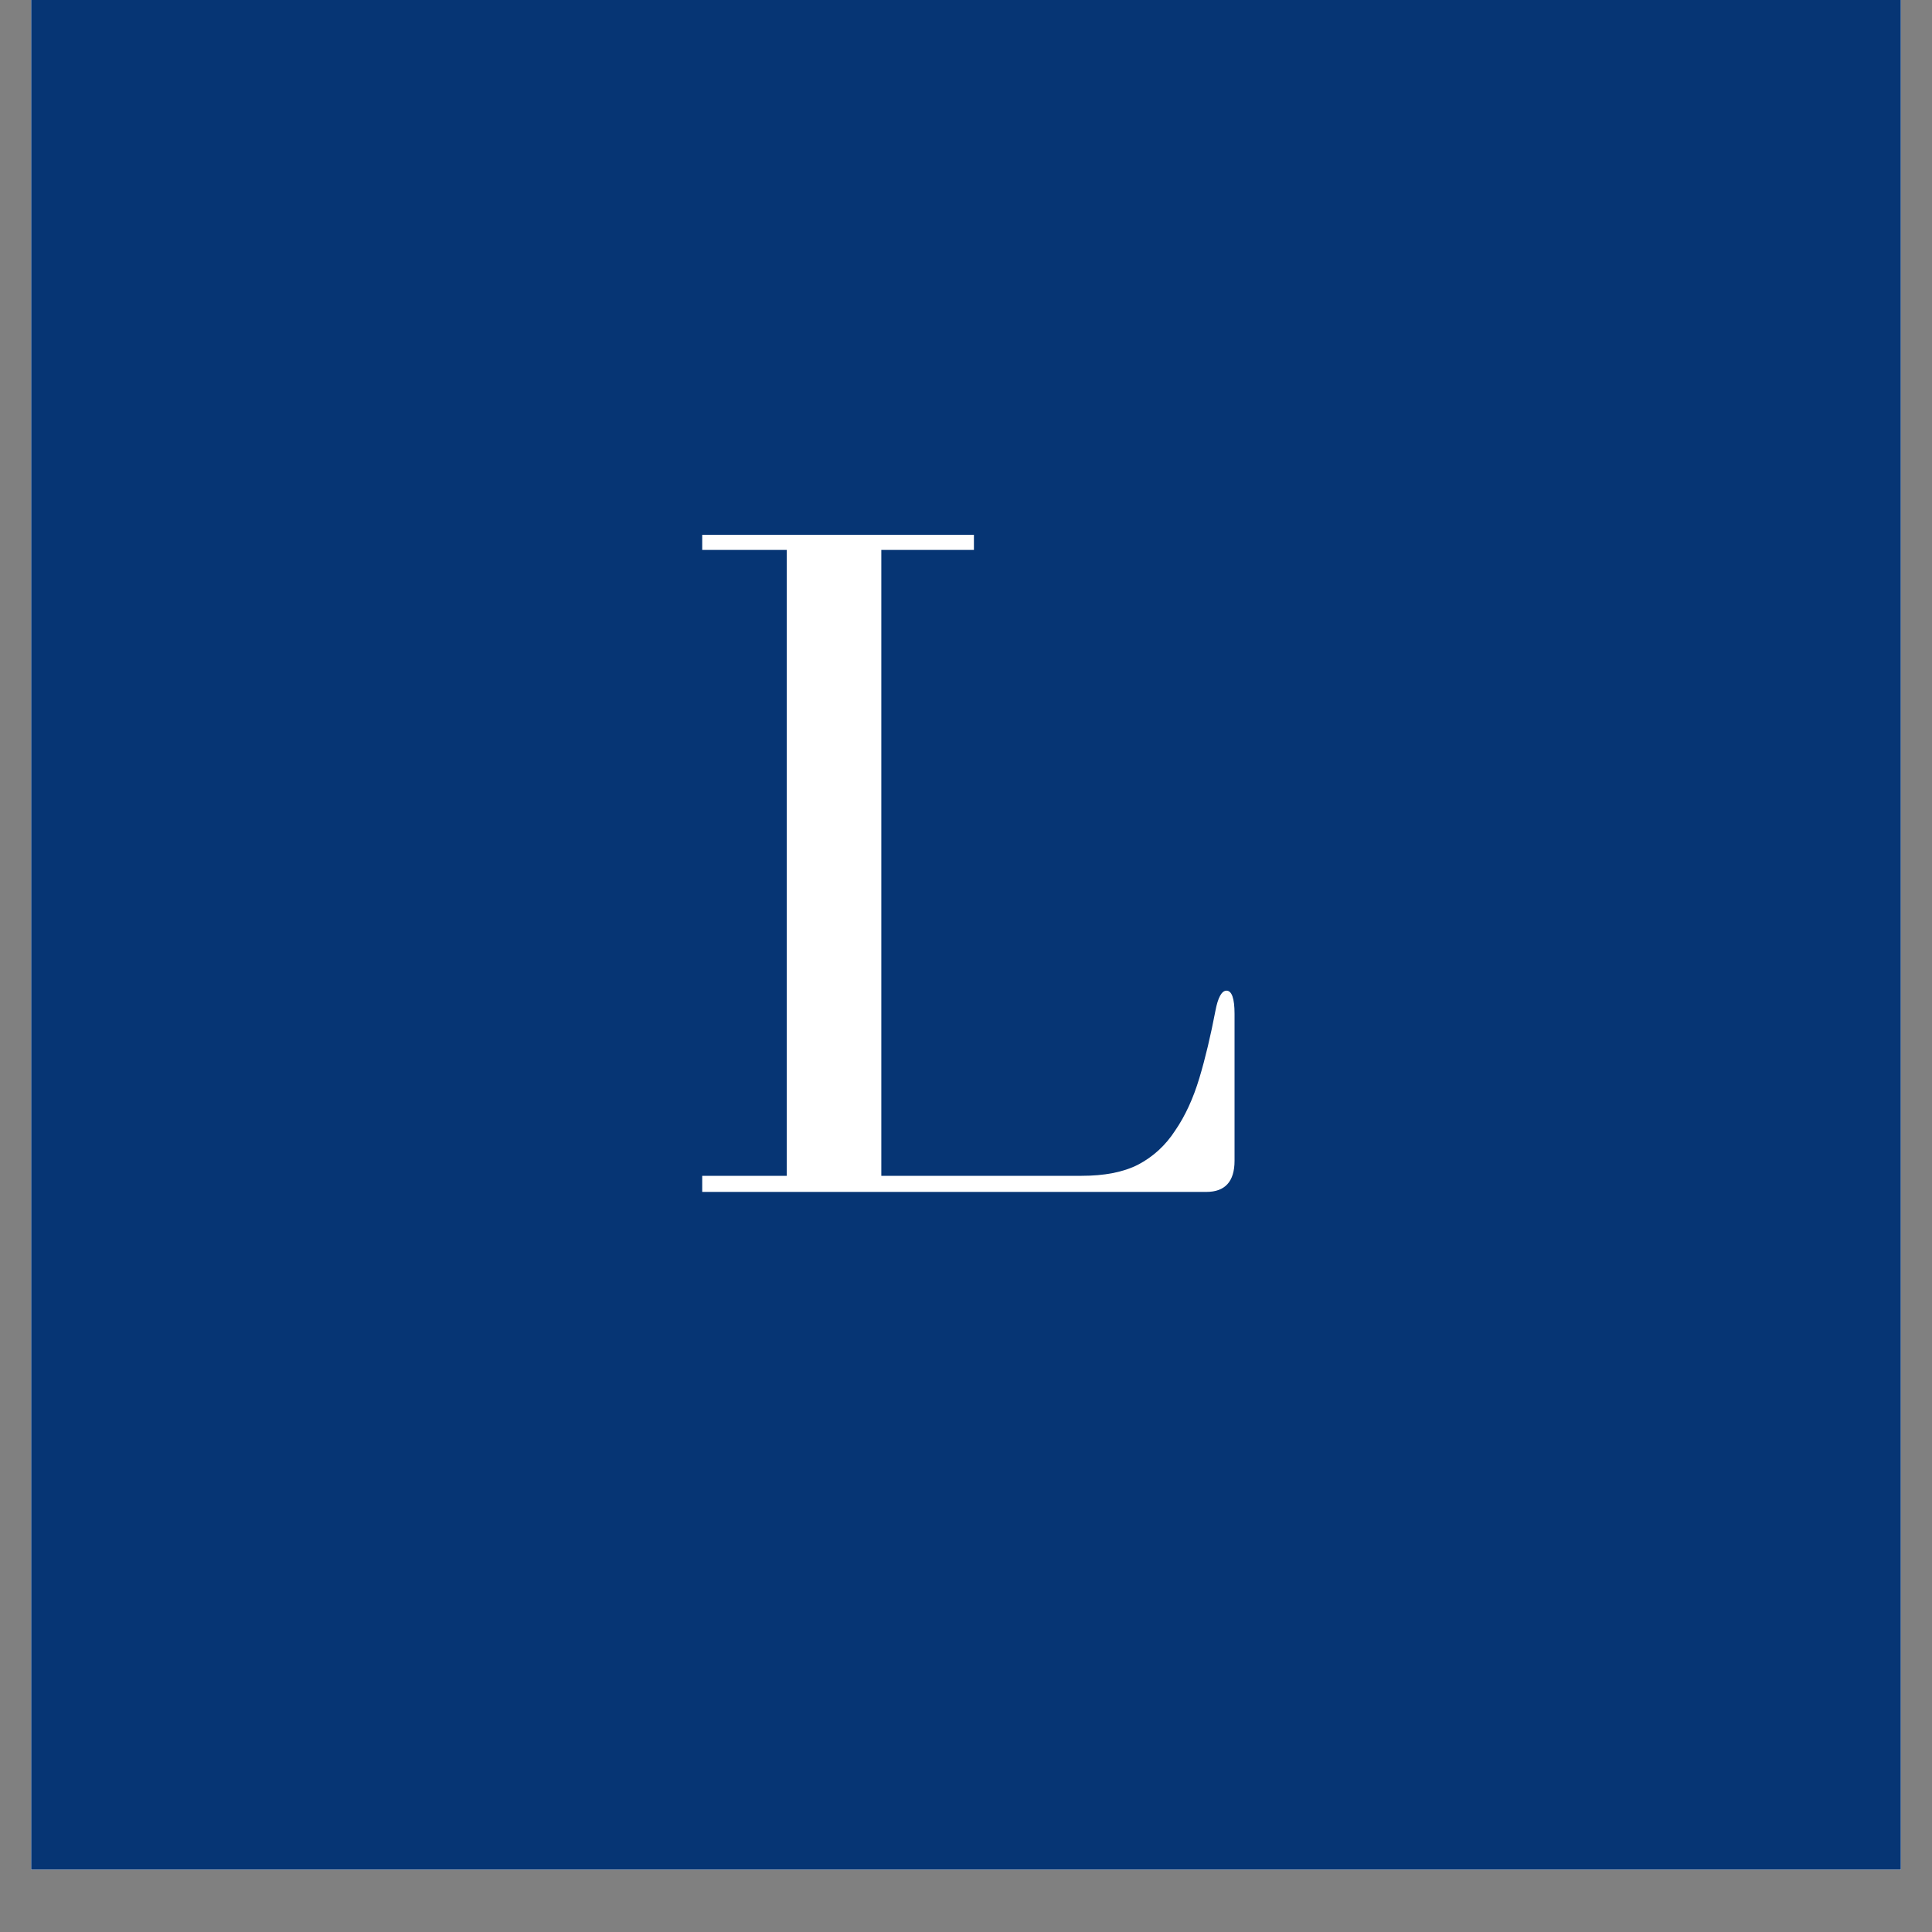
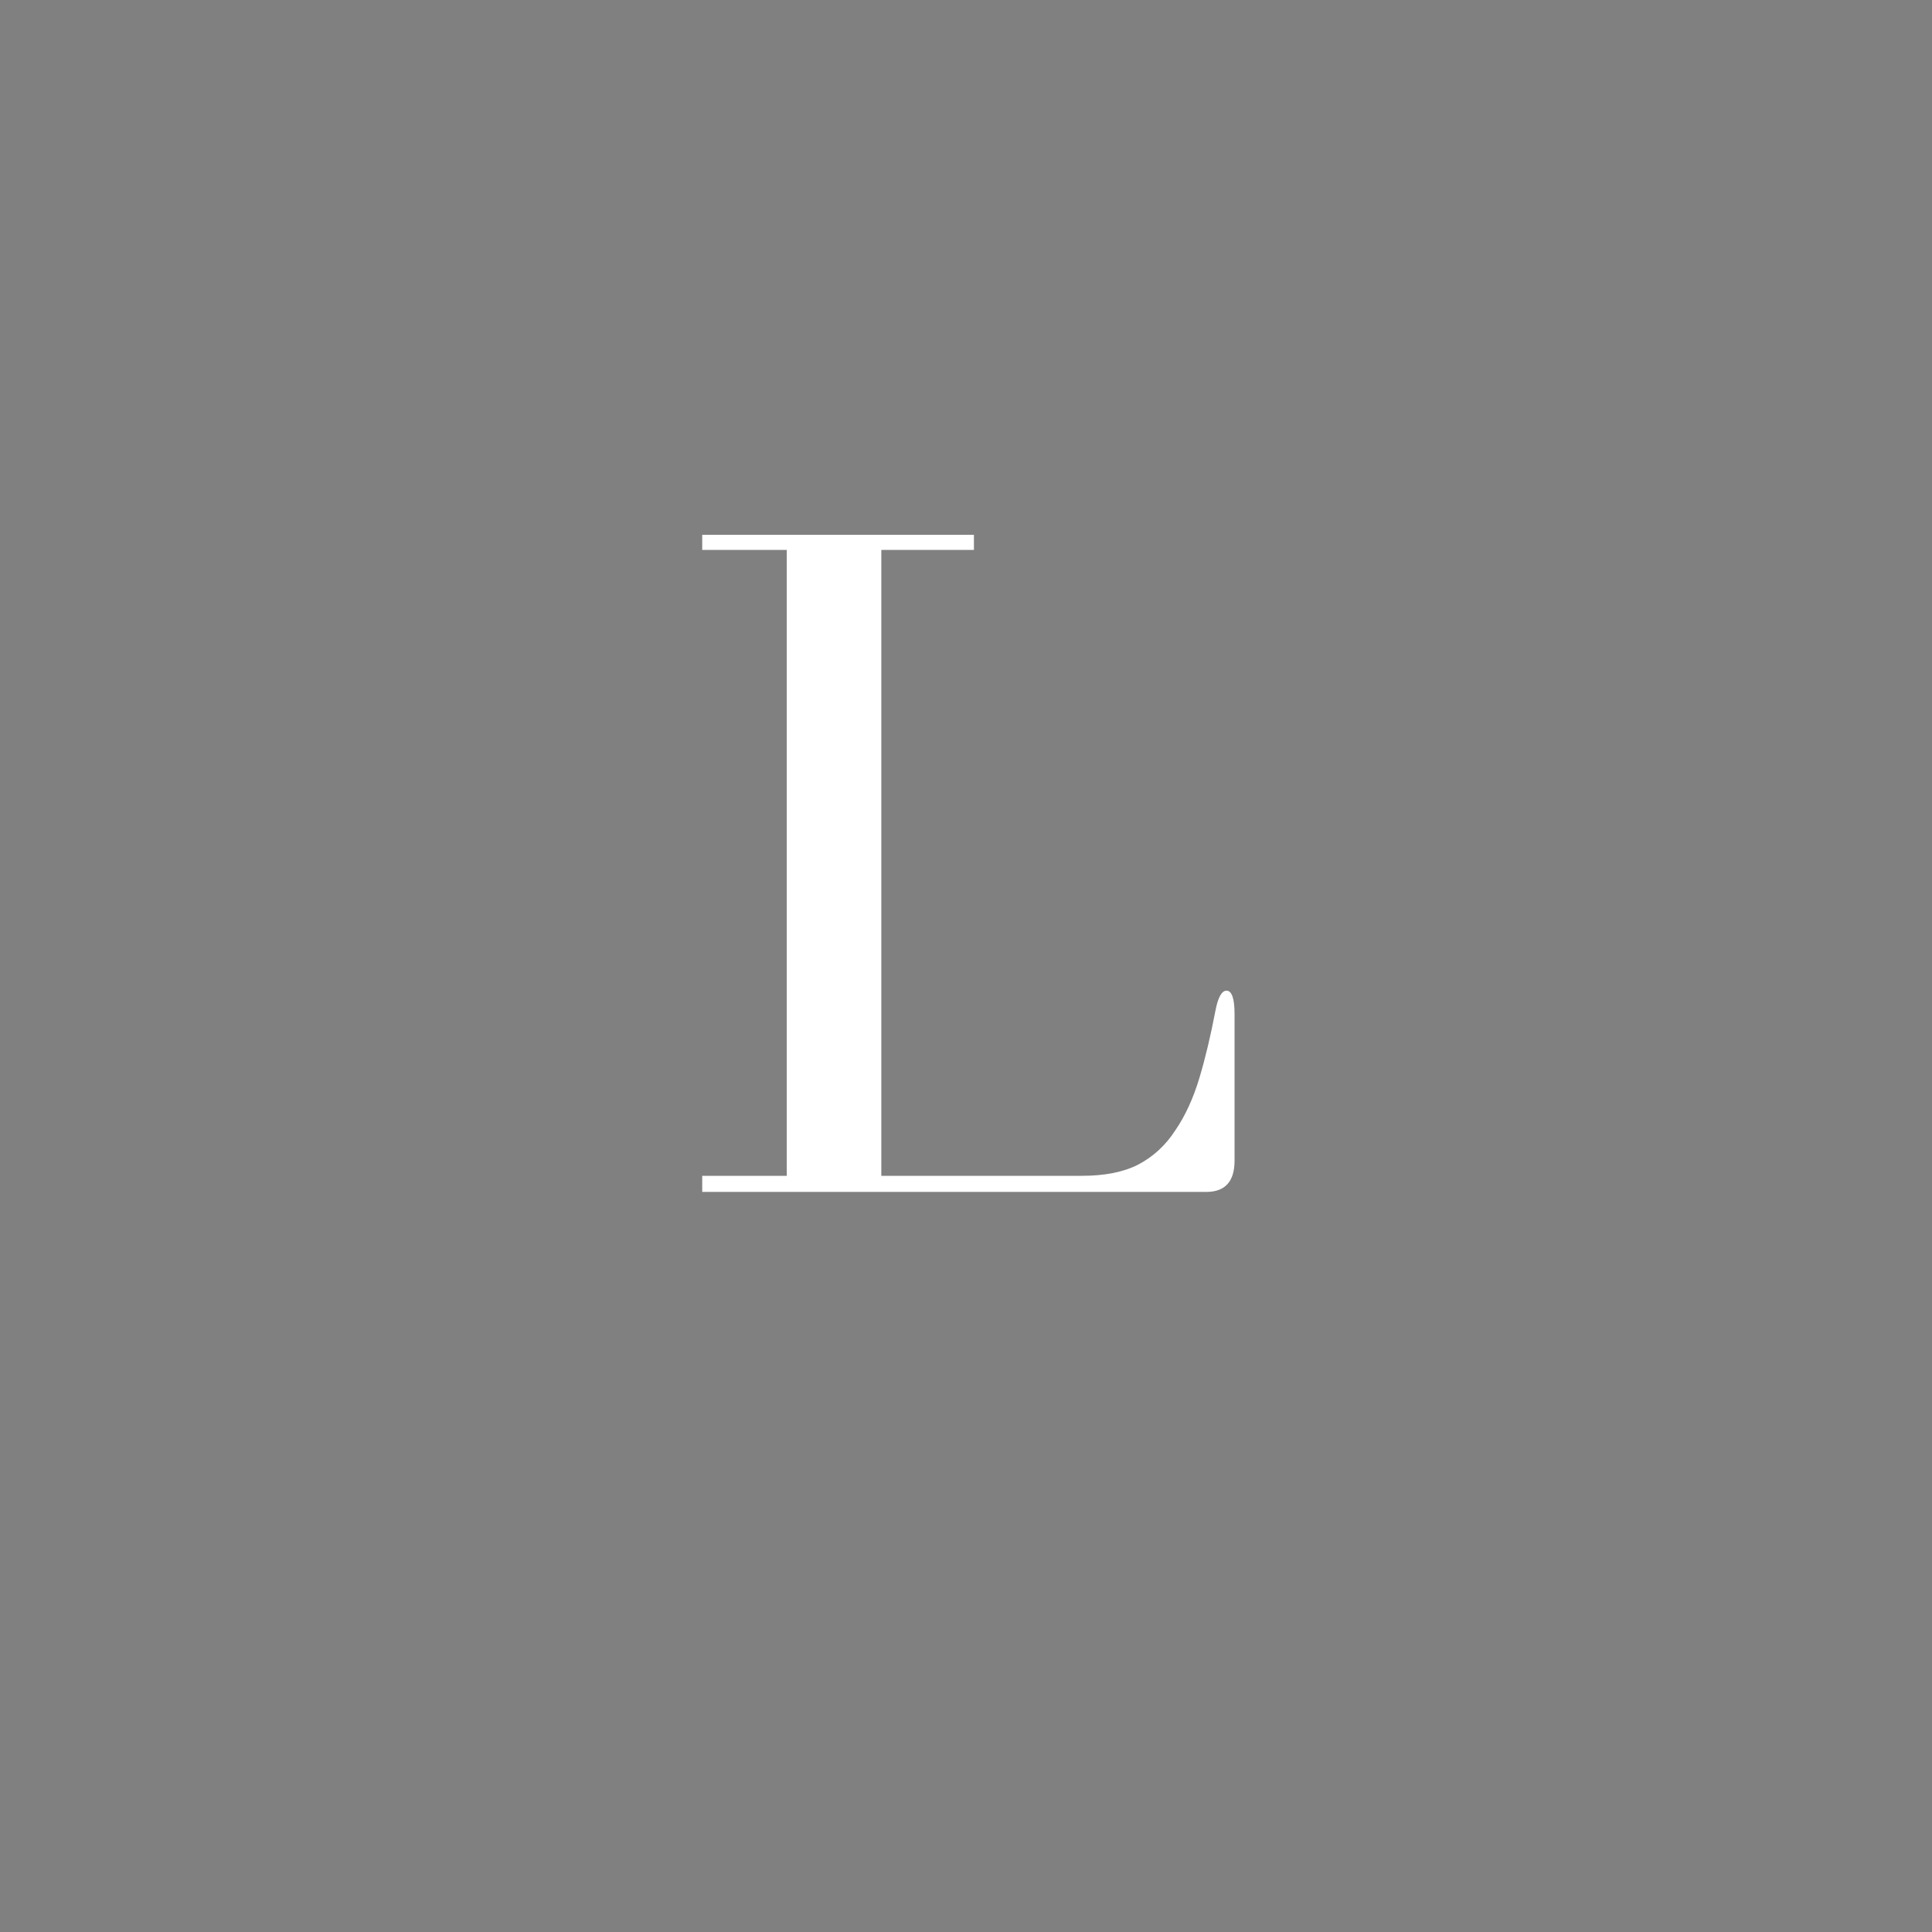
<svg xmlns="http://www.w3.org/2000/svg" width="40" zoomAndPan="magnify" viewBox="0 0 30 30" height="40" preserveAspectRatio="xMidYMid meet" version="1.0">
  <rect x="0" y="0" width="30" height="30" fill="#808080" stroke="none" />
  <defs>
    <g />
    <clipPath id="8edfc5c106">
-       <path d="M 0.484 0 L 29.516 0 L 29.516 29.031 L 0.484 29.031 Z M 0.484 0 " clip-rule="nonzero" />
-     </clipPath>
+       </clipPath>
  </defs>
  <g clip-path="url(#8edfc5c106)">
-     <path fill="#ffffff" d="M 0.484 0 L 29.516 0 L 29.516 36.289 L 0.484 36.289 Z M 0.484 0 " fill-opacity="1" fill-rule="nonzero" />
    <path fill="#ffffff" d="M 0.484 0 L 29.516 0 L 29.516 29.031 L 0.484 29.031 Z M 0.484 0 " fill-opacity="1" fill-rule="nonzero" />
    <path fill="#063574" d="M 0.484 0 L 29.516 0 L 29.516 29.031 L 0.484 29.031 Z M 0.484 0 " fill-opacity="1" fill-rule="nonzero" />
  </g>
  <g fill="#ffffff" fill-opacity="1">
    <g transform="translate(10.451, 18.508)">
      <g>
        <path d="M 8.422 -2.812 C 8.348 -2.426 8.266 -2.078 8.172 -1.766 C 8.078 -1.453 7.953 -1.18 7.797 -0.953 C 7.648 -0.723 7.457 -0.547 7.219 -0.422 C 6.988 -0.305 6.695 -0.25 6.344 -0.25 L 3.234 -0.25 L 3.234 -9.969 L 4.672 -9.969 L 4.672 -10.203 L 0.453 -10.203 L 0.453 -9.969 L 1.766 -9.969 L 1.766 -0.25 L 0.453 -0.25 L 0.453 0 L 8.281 0 C 8.57 0 8.719 -0.16 8.719 -0.484 L 8.719 -2.766 C 8.719 -3.004 8.676 -3.125 8.594 -3.125 C 8.52 -3.125 8.461 -3.02 8.422 -2.812 Z M 8.422 -2.812 " />
      </g>
    </g>
  </g>
</svg>